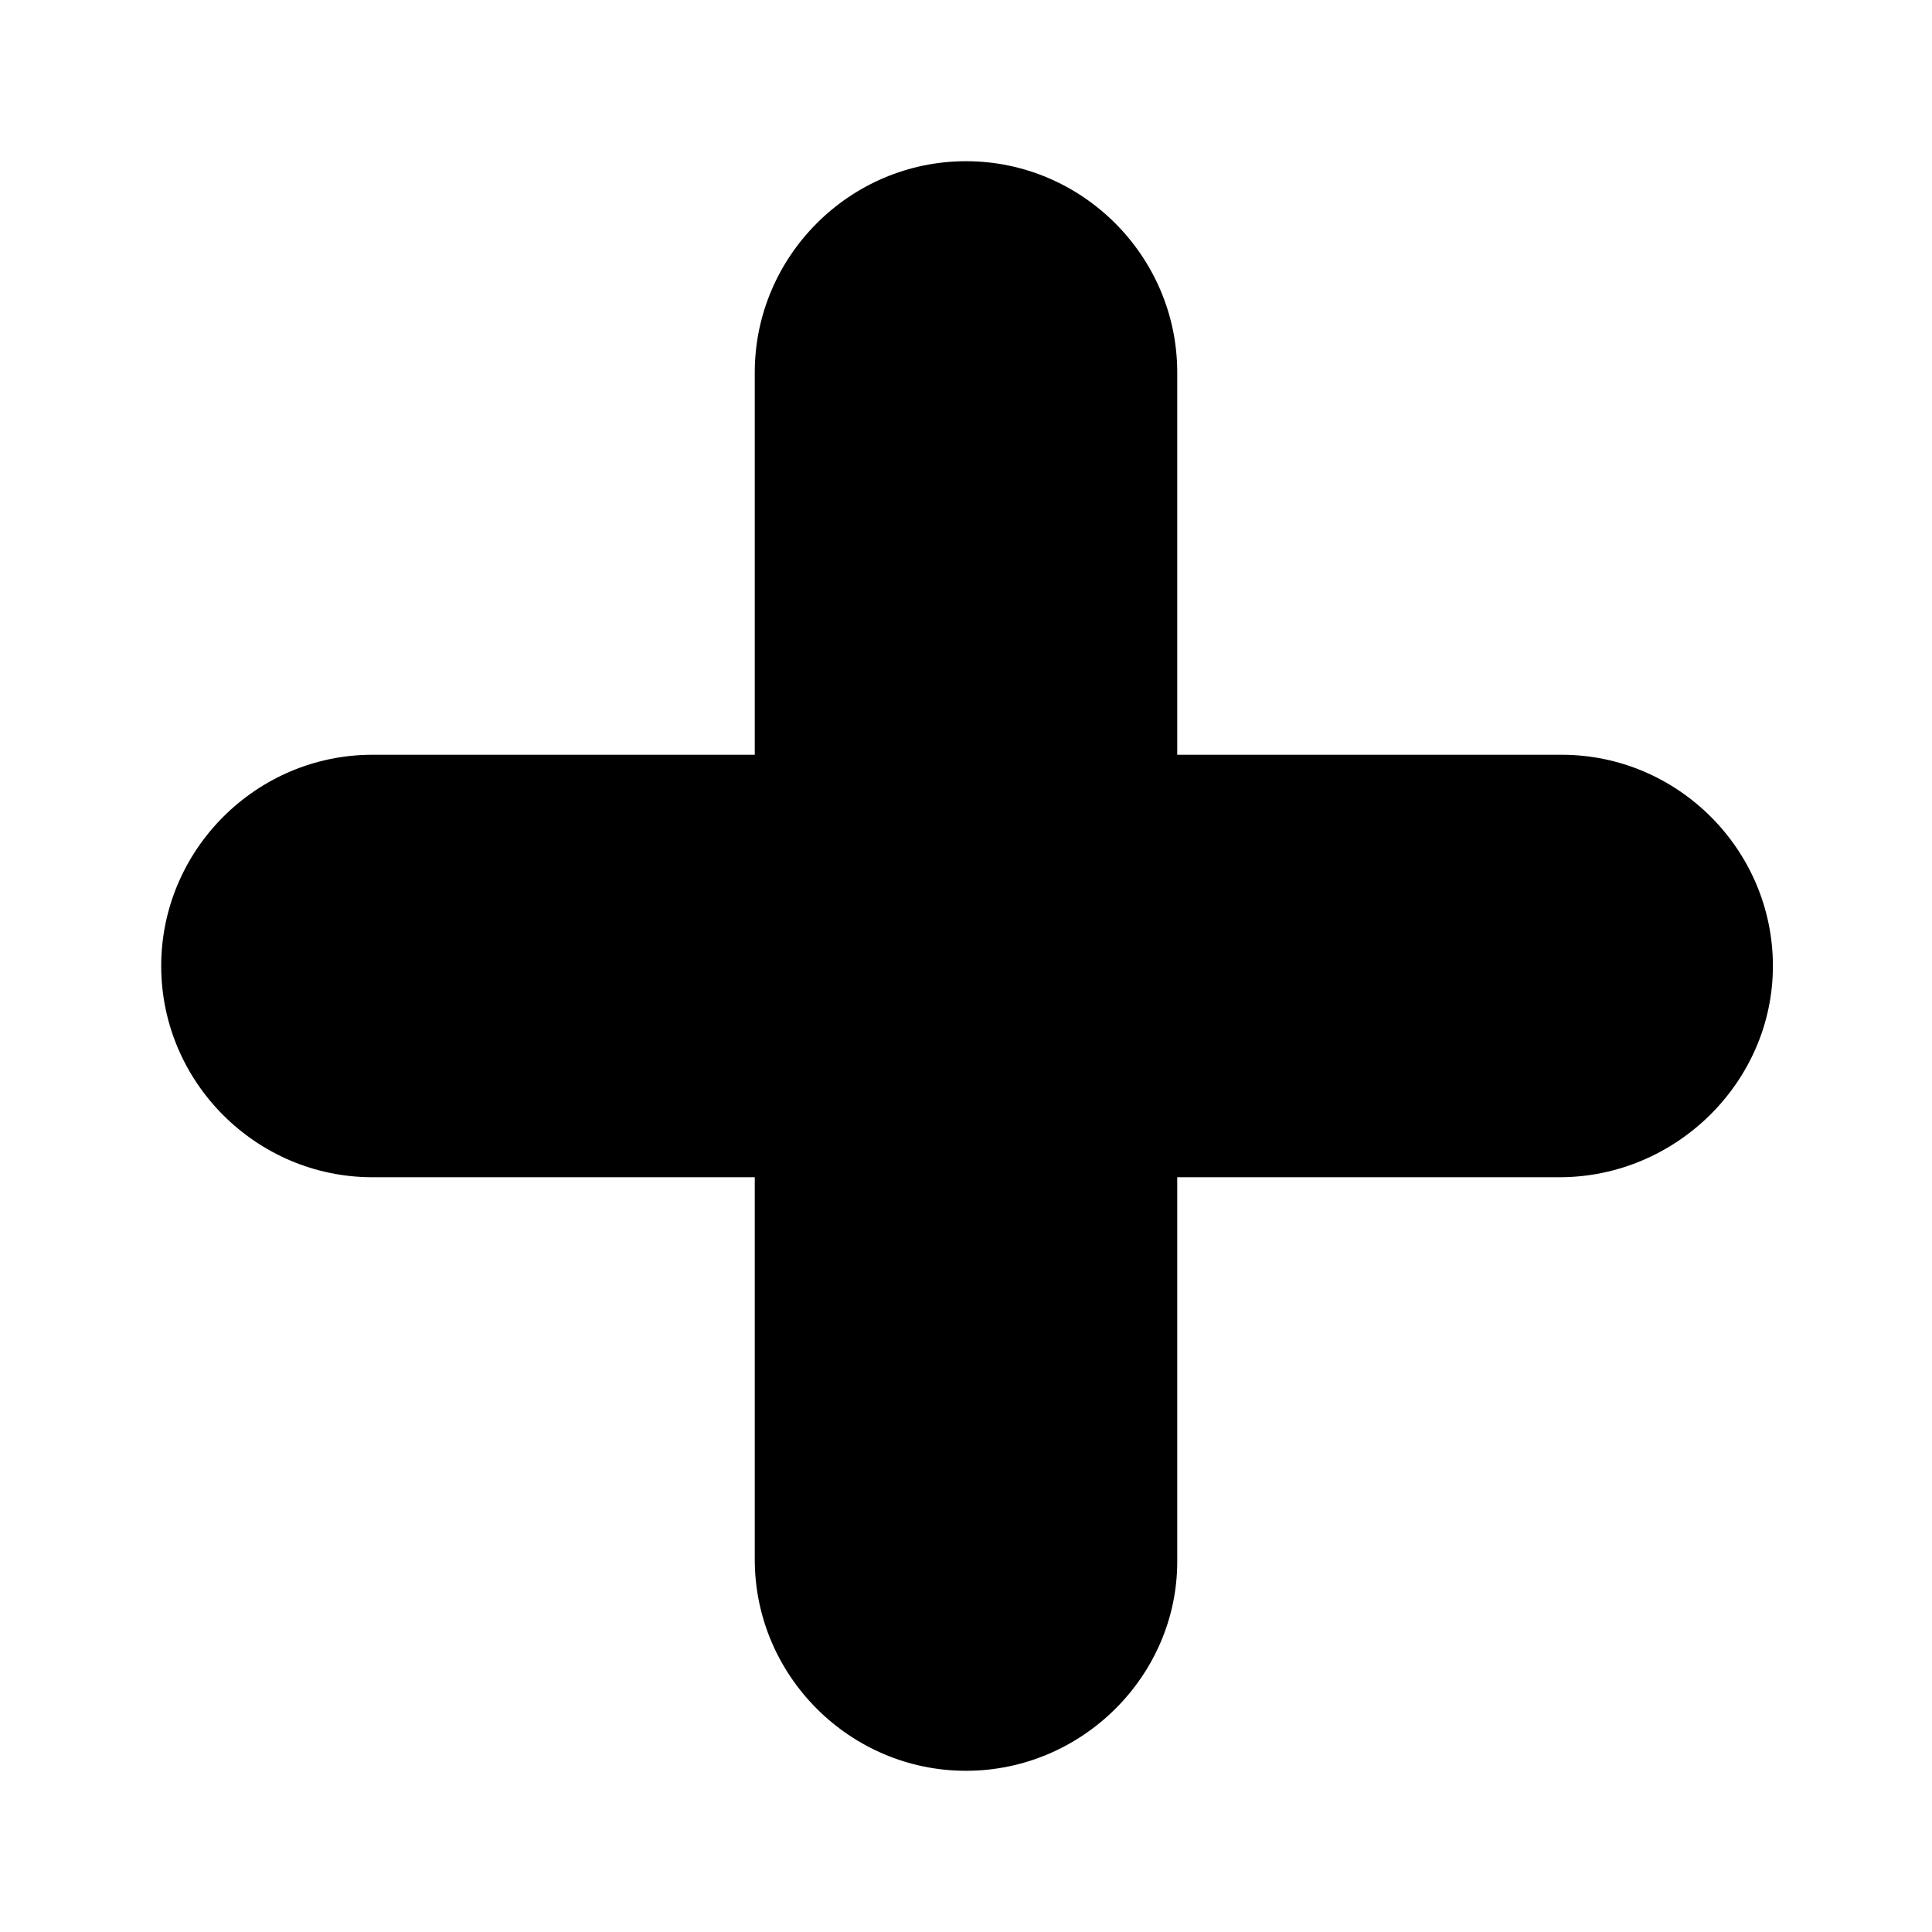
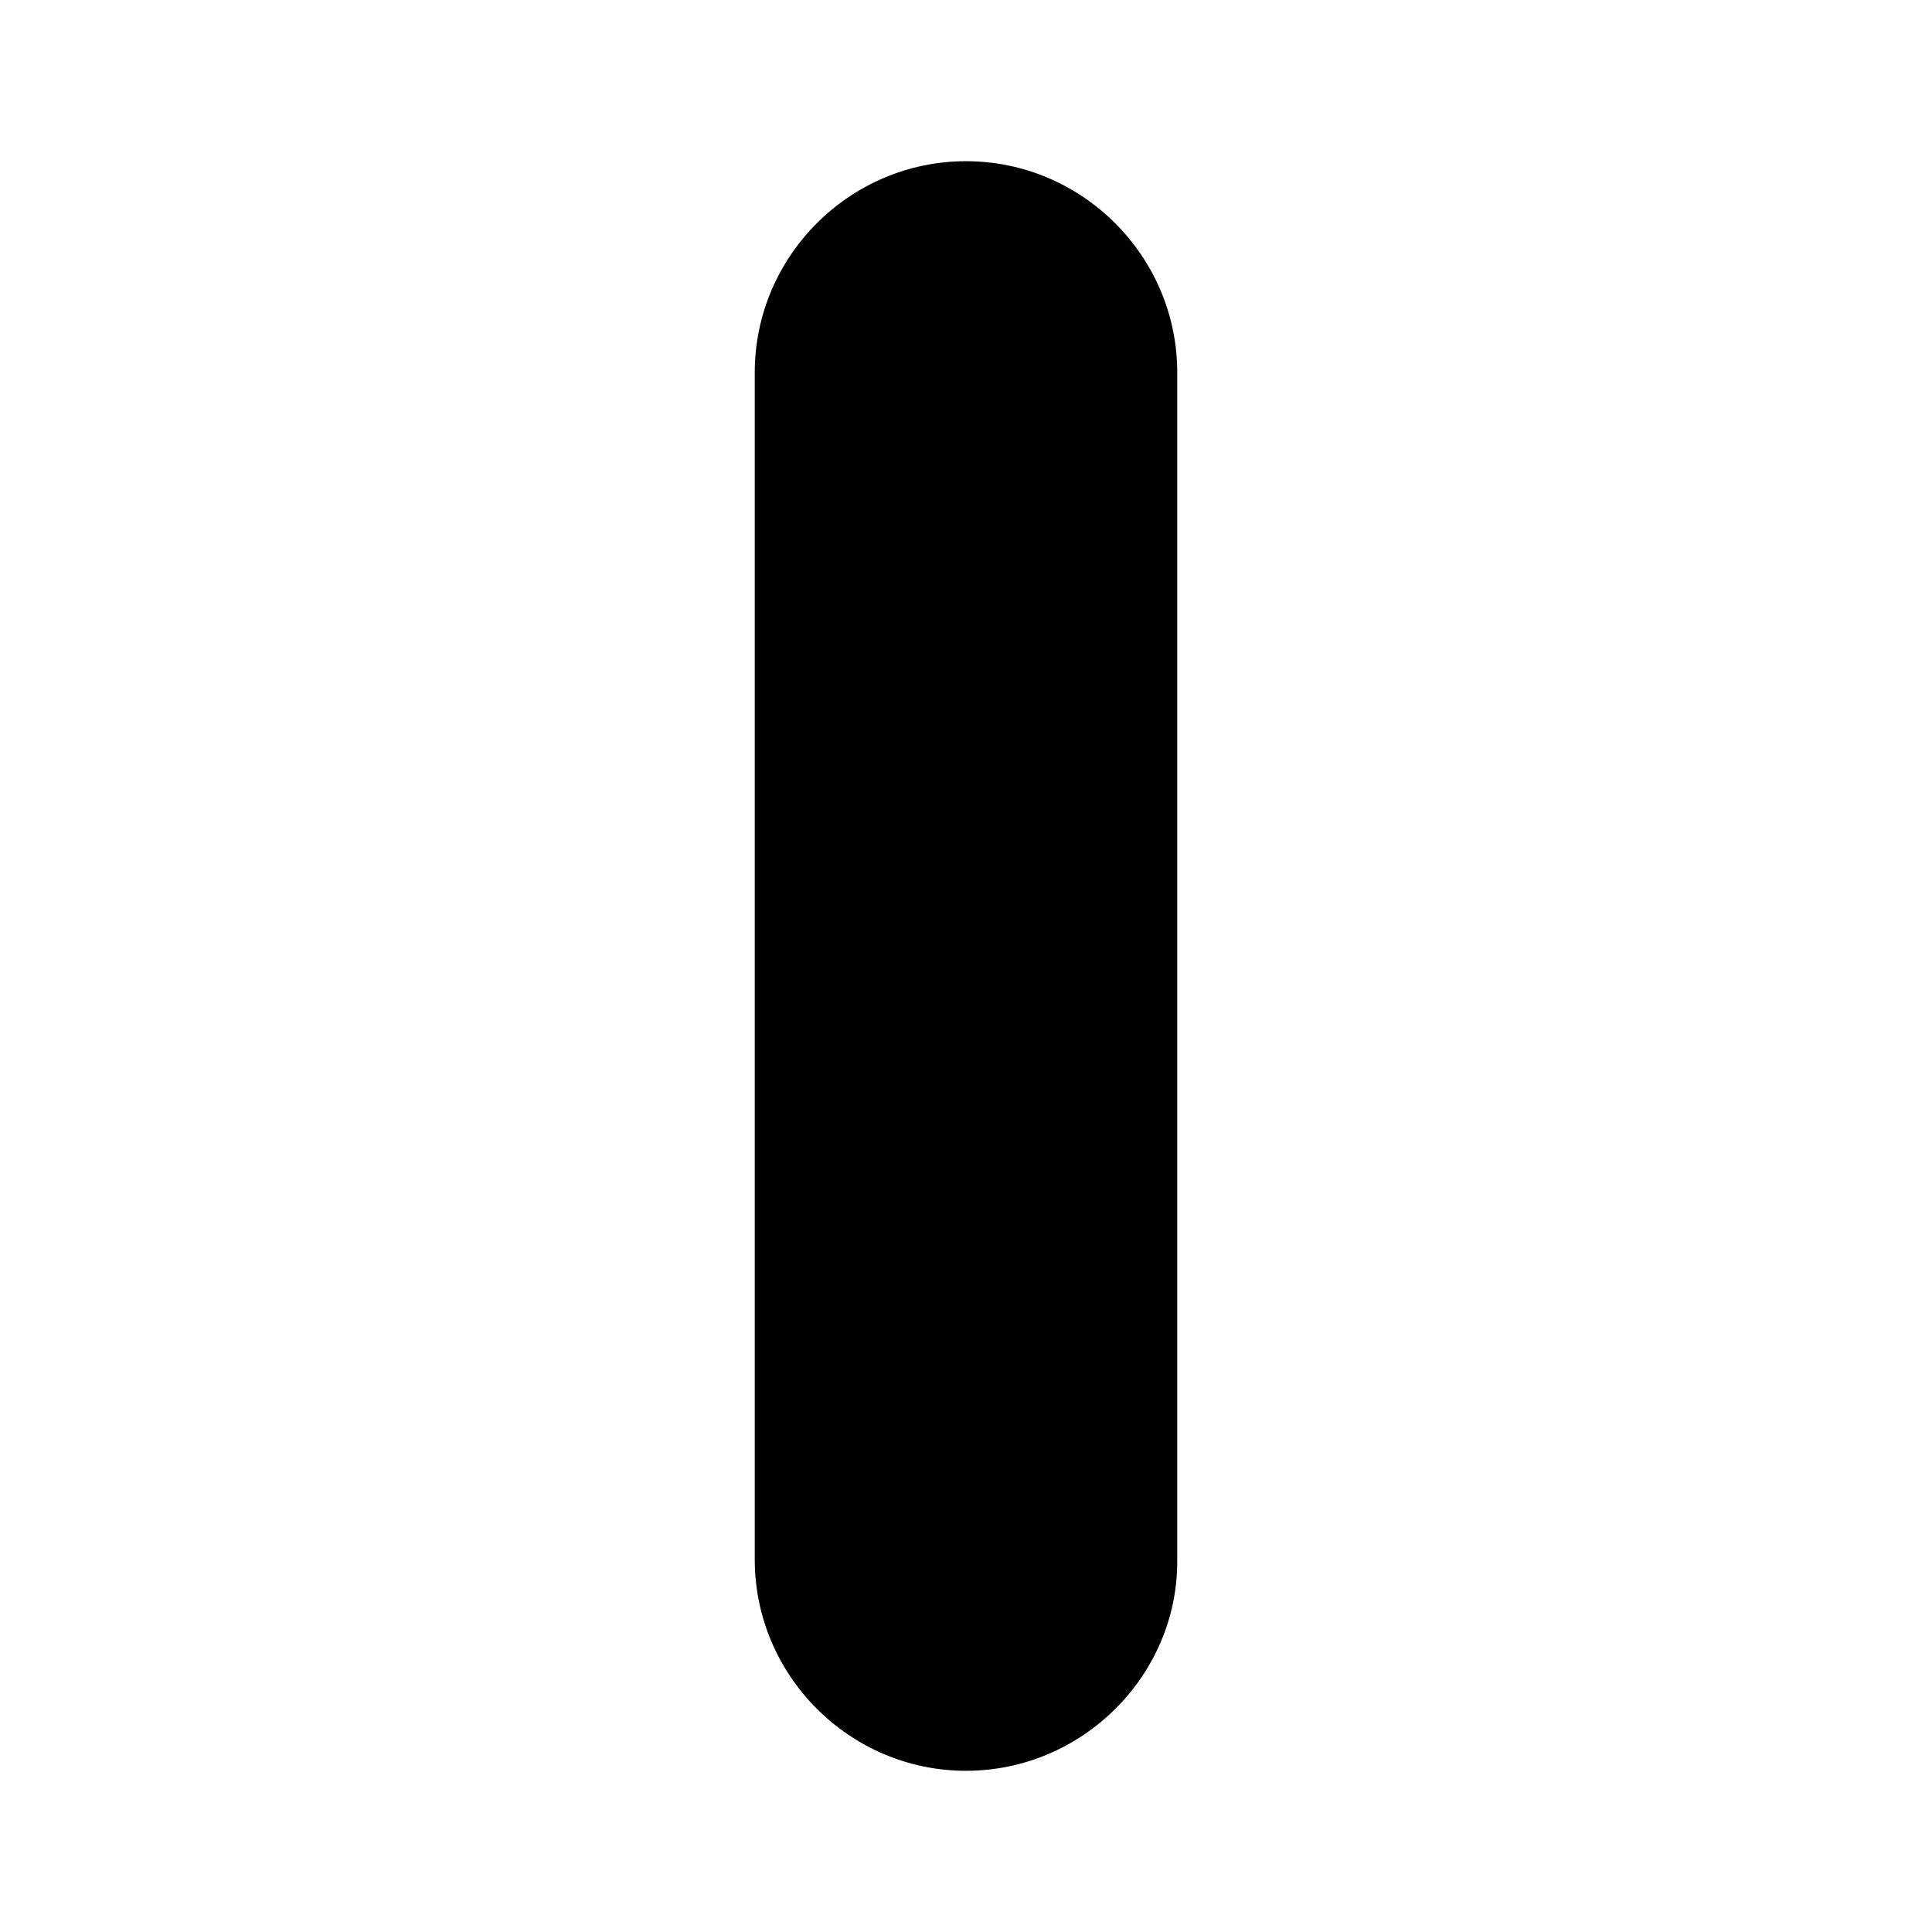
<svg xmlns="http://www.w3.org/2000/svg" fill="#000000" width="800px" height="800px" version="1.1" viewBox="144 144 512 512">
  <g>
    <path d="m400 613.28c-30.789 0-55.98-25.191-55.98-55.98v-314.6c0-30.789 25.191-55.98 55.98-55.98s55.98 25.191 55.98 55.98v315.16c-0.004 30.227-25.195 55.418-55.98 55.418z" />
-     <path d="m557.3 455.98h-314.6c-30.789 0-55.98-25.191-55.98-55.98 0-30.789 25.191-55.98 55.98-55.98h315.16c30.789 0 55.98 25.191 55.98 55.98-0.004 30.789-25.754 55.98-56.539 55.98z" />
  </g>
</svg>